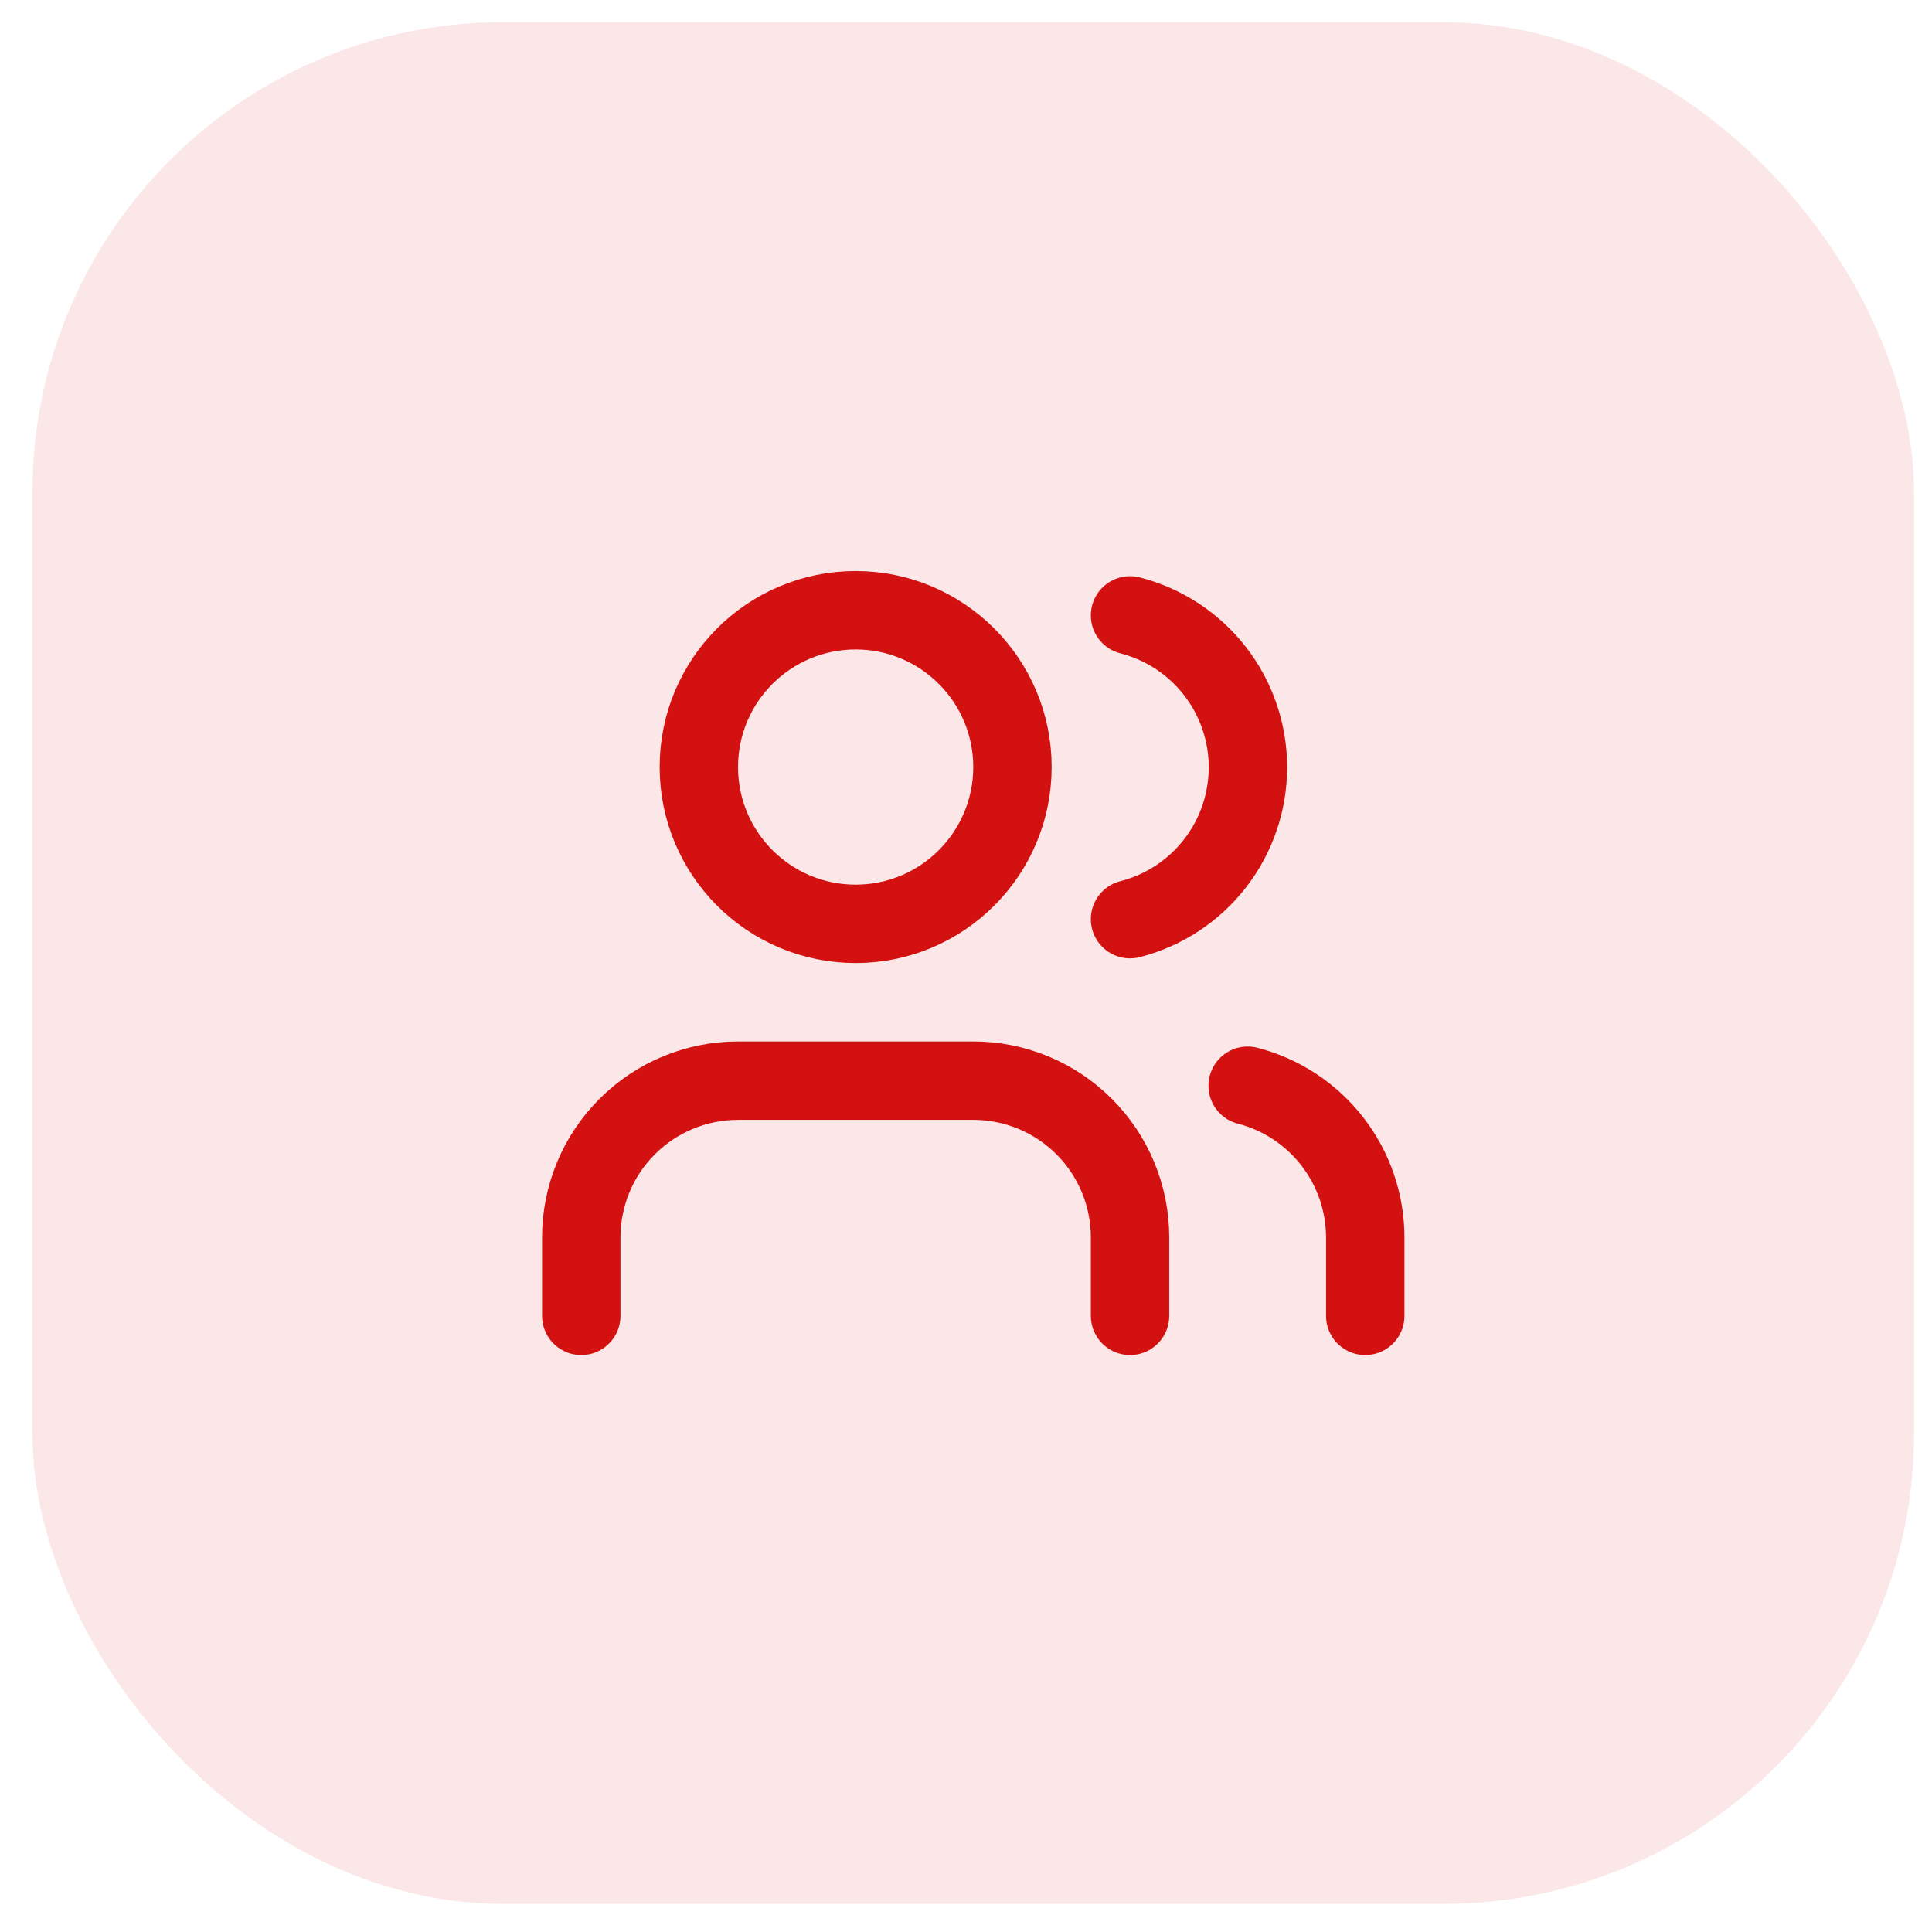
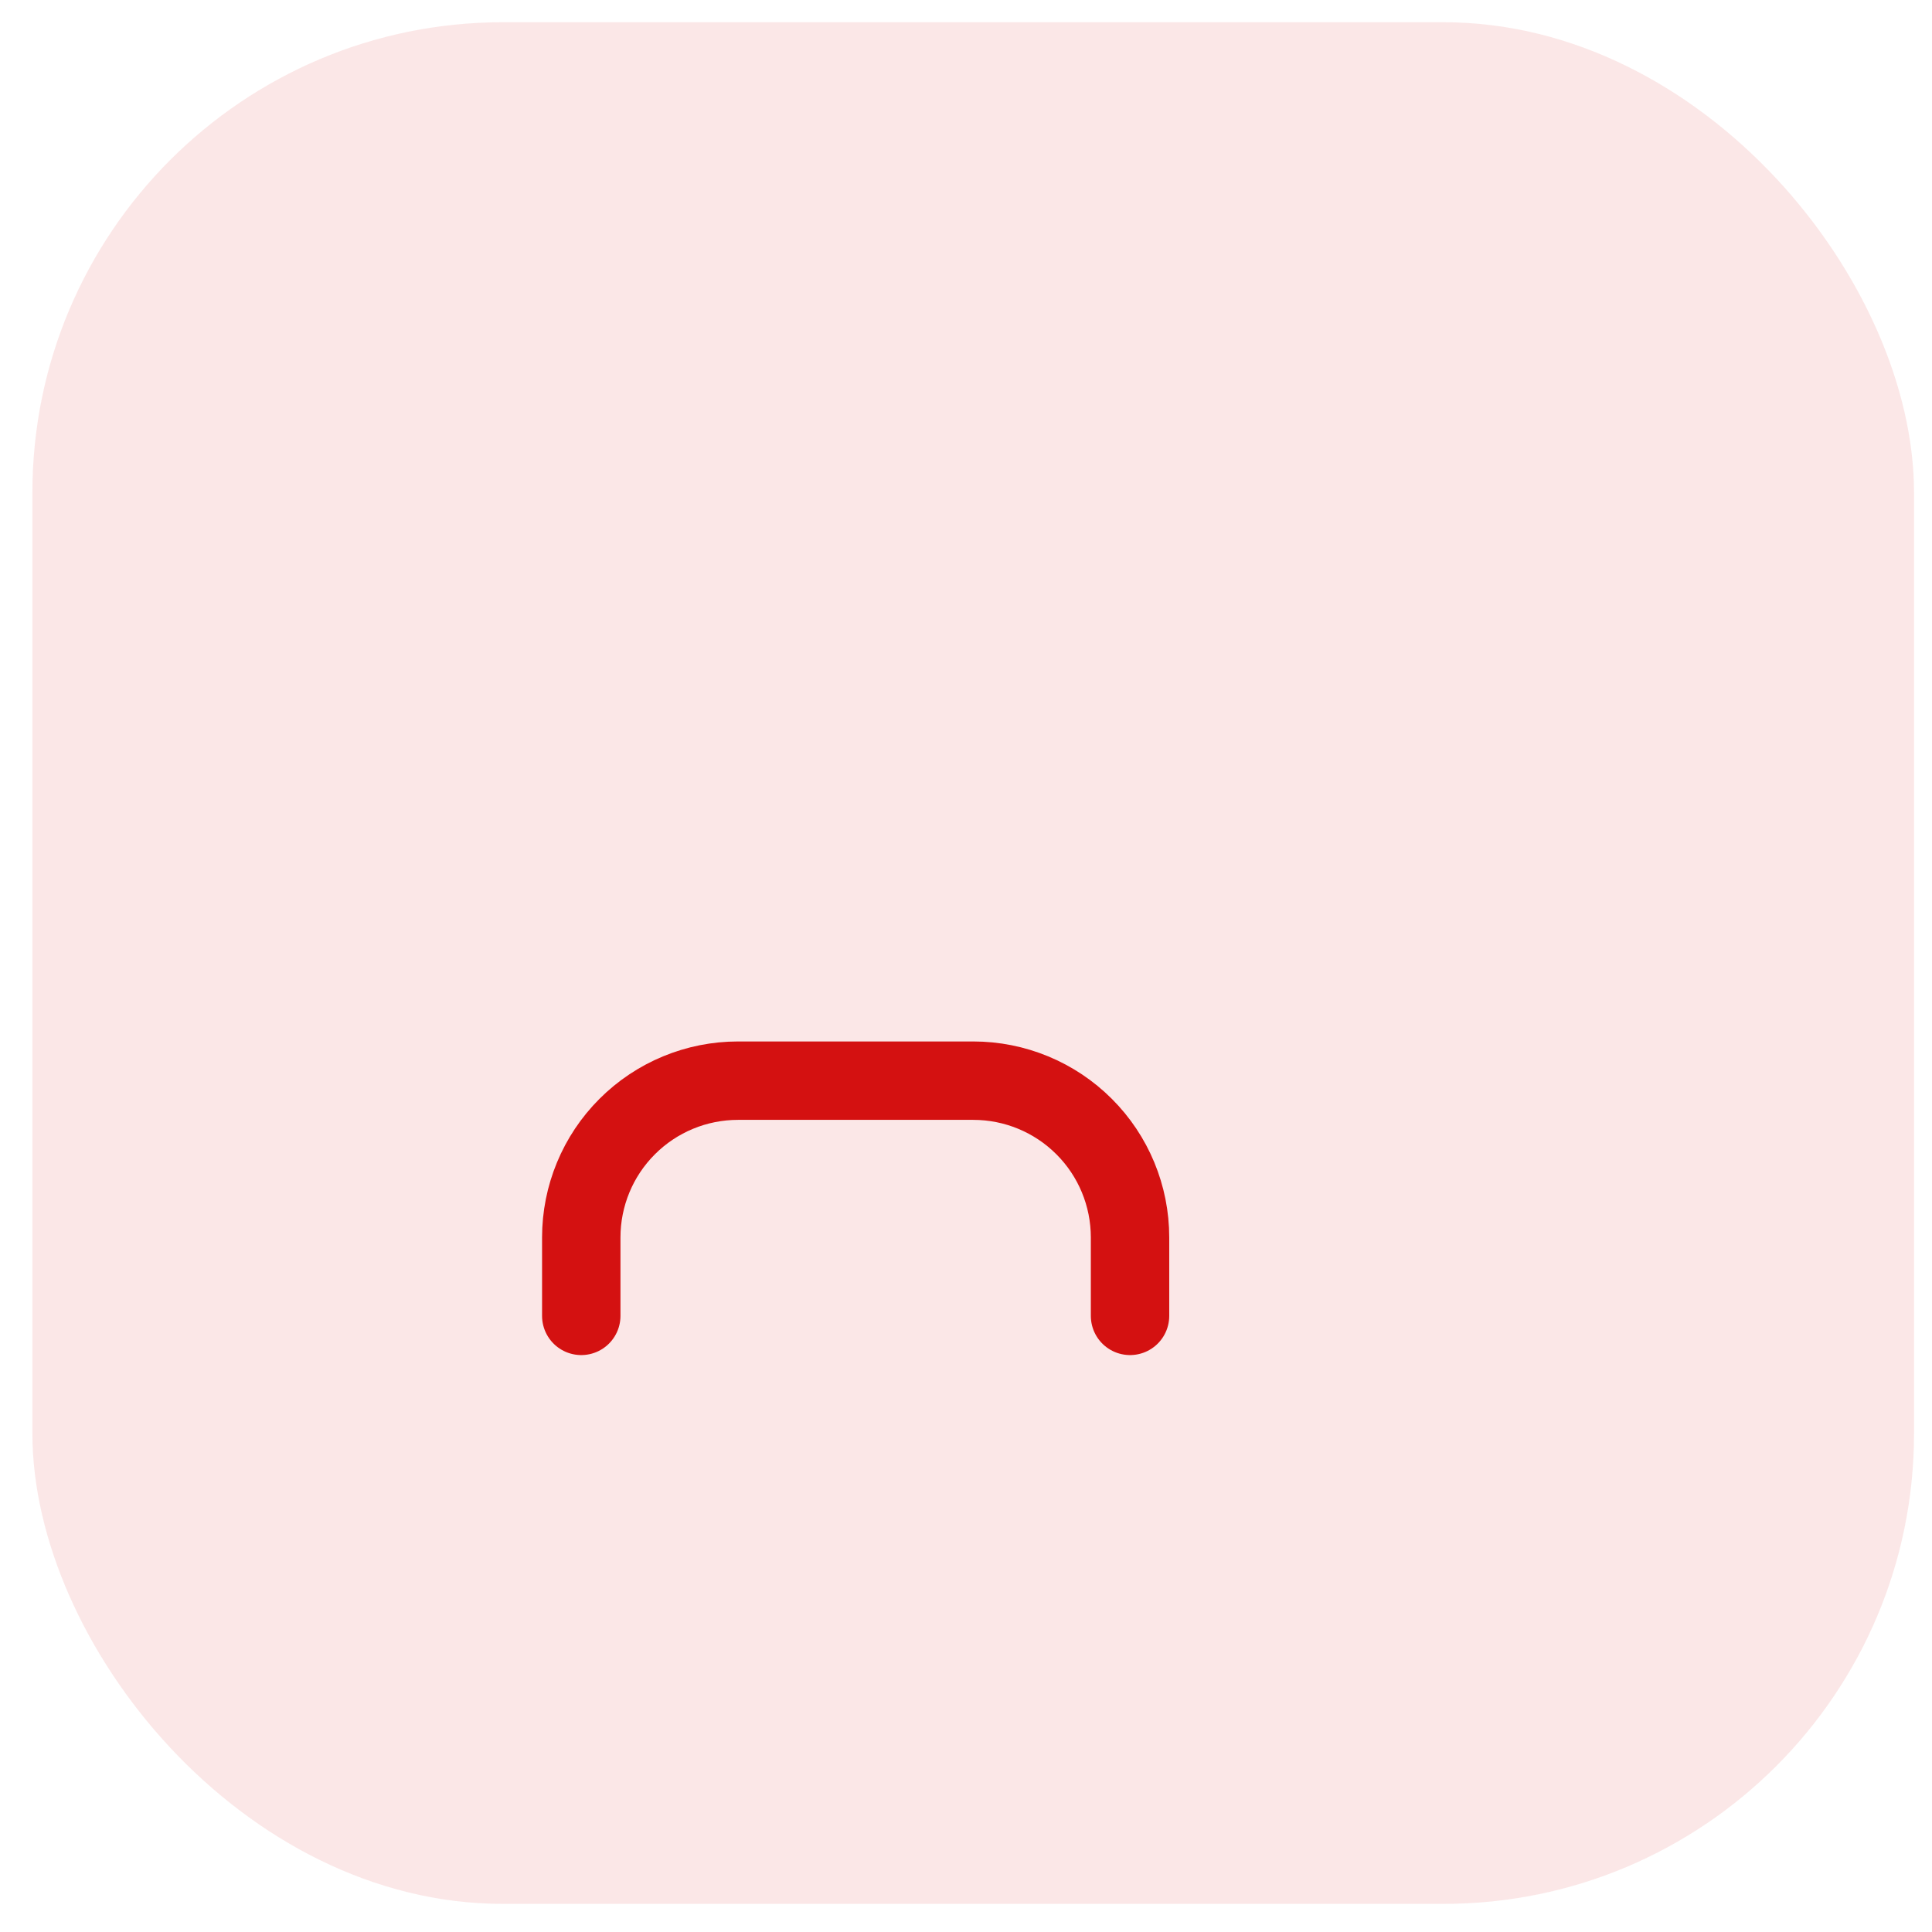
<svg xmlns="http://www.w3.org/2000/svg" width="43" height="43" viewBox="0 0 43 43" fill="none">
  <rect x="0.721" y="0.495" width="41.879" height="41.879" rx="10.47" fill="#D41111" fill-opacity="0.1" />
  <path d="M25.151 29.287V27.542C25.151 26.616 24.784 25.728 24.129 25.074C23.474 24.419 22.587 24.052 21.661 24.052H16.426C15.501 24.052 14.613 24.419 13.959 25.074C13.304 25.728 12.937 26.616 12.937 27.542V29.287" stroke="#D41111" stroke-width="1.745" stroke-linecap="round" stroke-linejoin="round" />
-   <path d="M19.044 20.562C20.971 20.562 22.534 18.999 22.534 17.072C22.534 15.145 20.971 13.582 19.044 13.582C17.116 13.582 15.554 15.145 15.554 17.072C15.554 18.999 17.116 20.562 19.044 20.562Z" stroke="#D41111" stroke-width="1.745" stroke-linecap="round" stroke-linejoin="round" />
-   <path d="M30.386 29.287V27.541C30.385 26.768 30.128 26.017 29.654 25.406C29.18 24.795 28.517 24.358 27.769 24.165" stroke="#D41111" stroke-width="1.745" stroke-linecap="round" stroke-linejoin="round" />
-   <path d="M25.151 13.696C25.902 13.889 26.567 14.325 27.042 14.937C27.517 15.549 27.775 16.302 27.775 17.077C27.775 17.852 27.517 18.605 27.042 19.217C26.567 19.829 25.902 20.266 25.151 20.458" stroke="#D41111" stroke-width="1.745" stroke-linecap="round" stroke-linejoin="round" />
</svg>